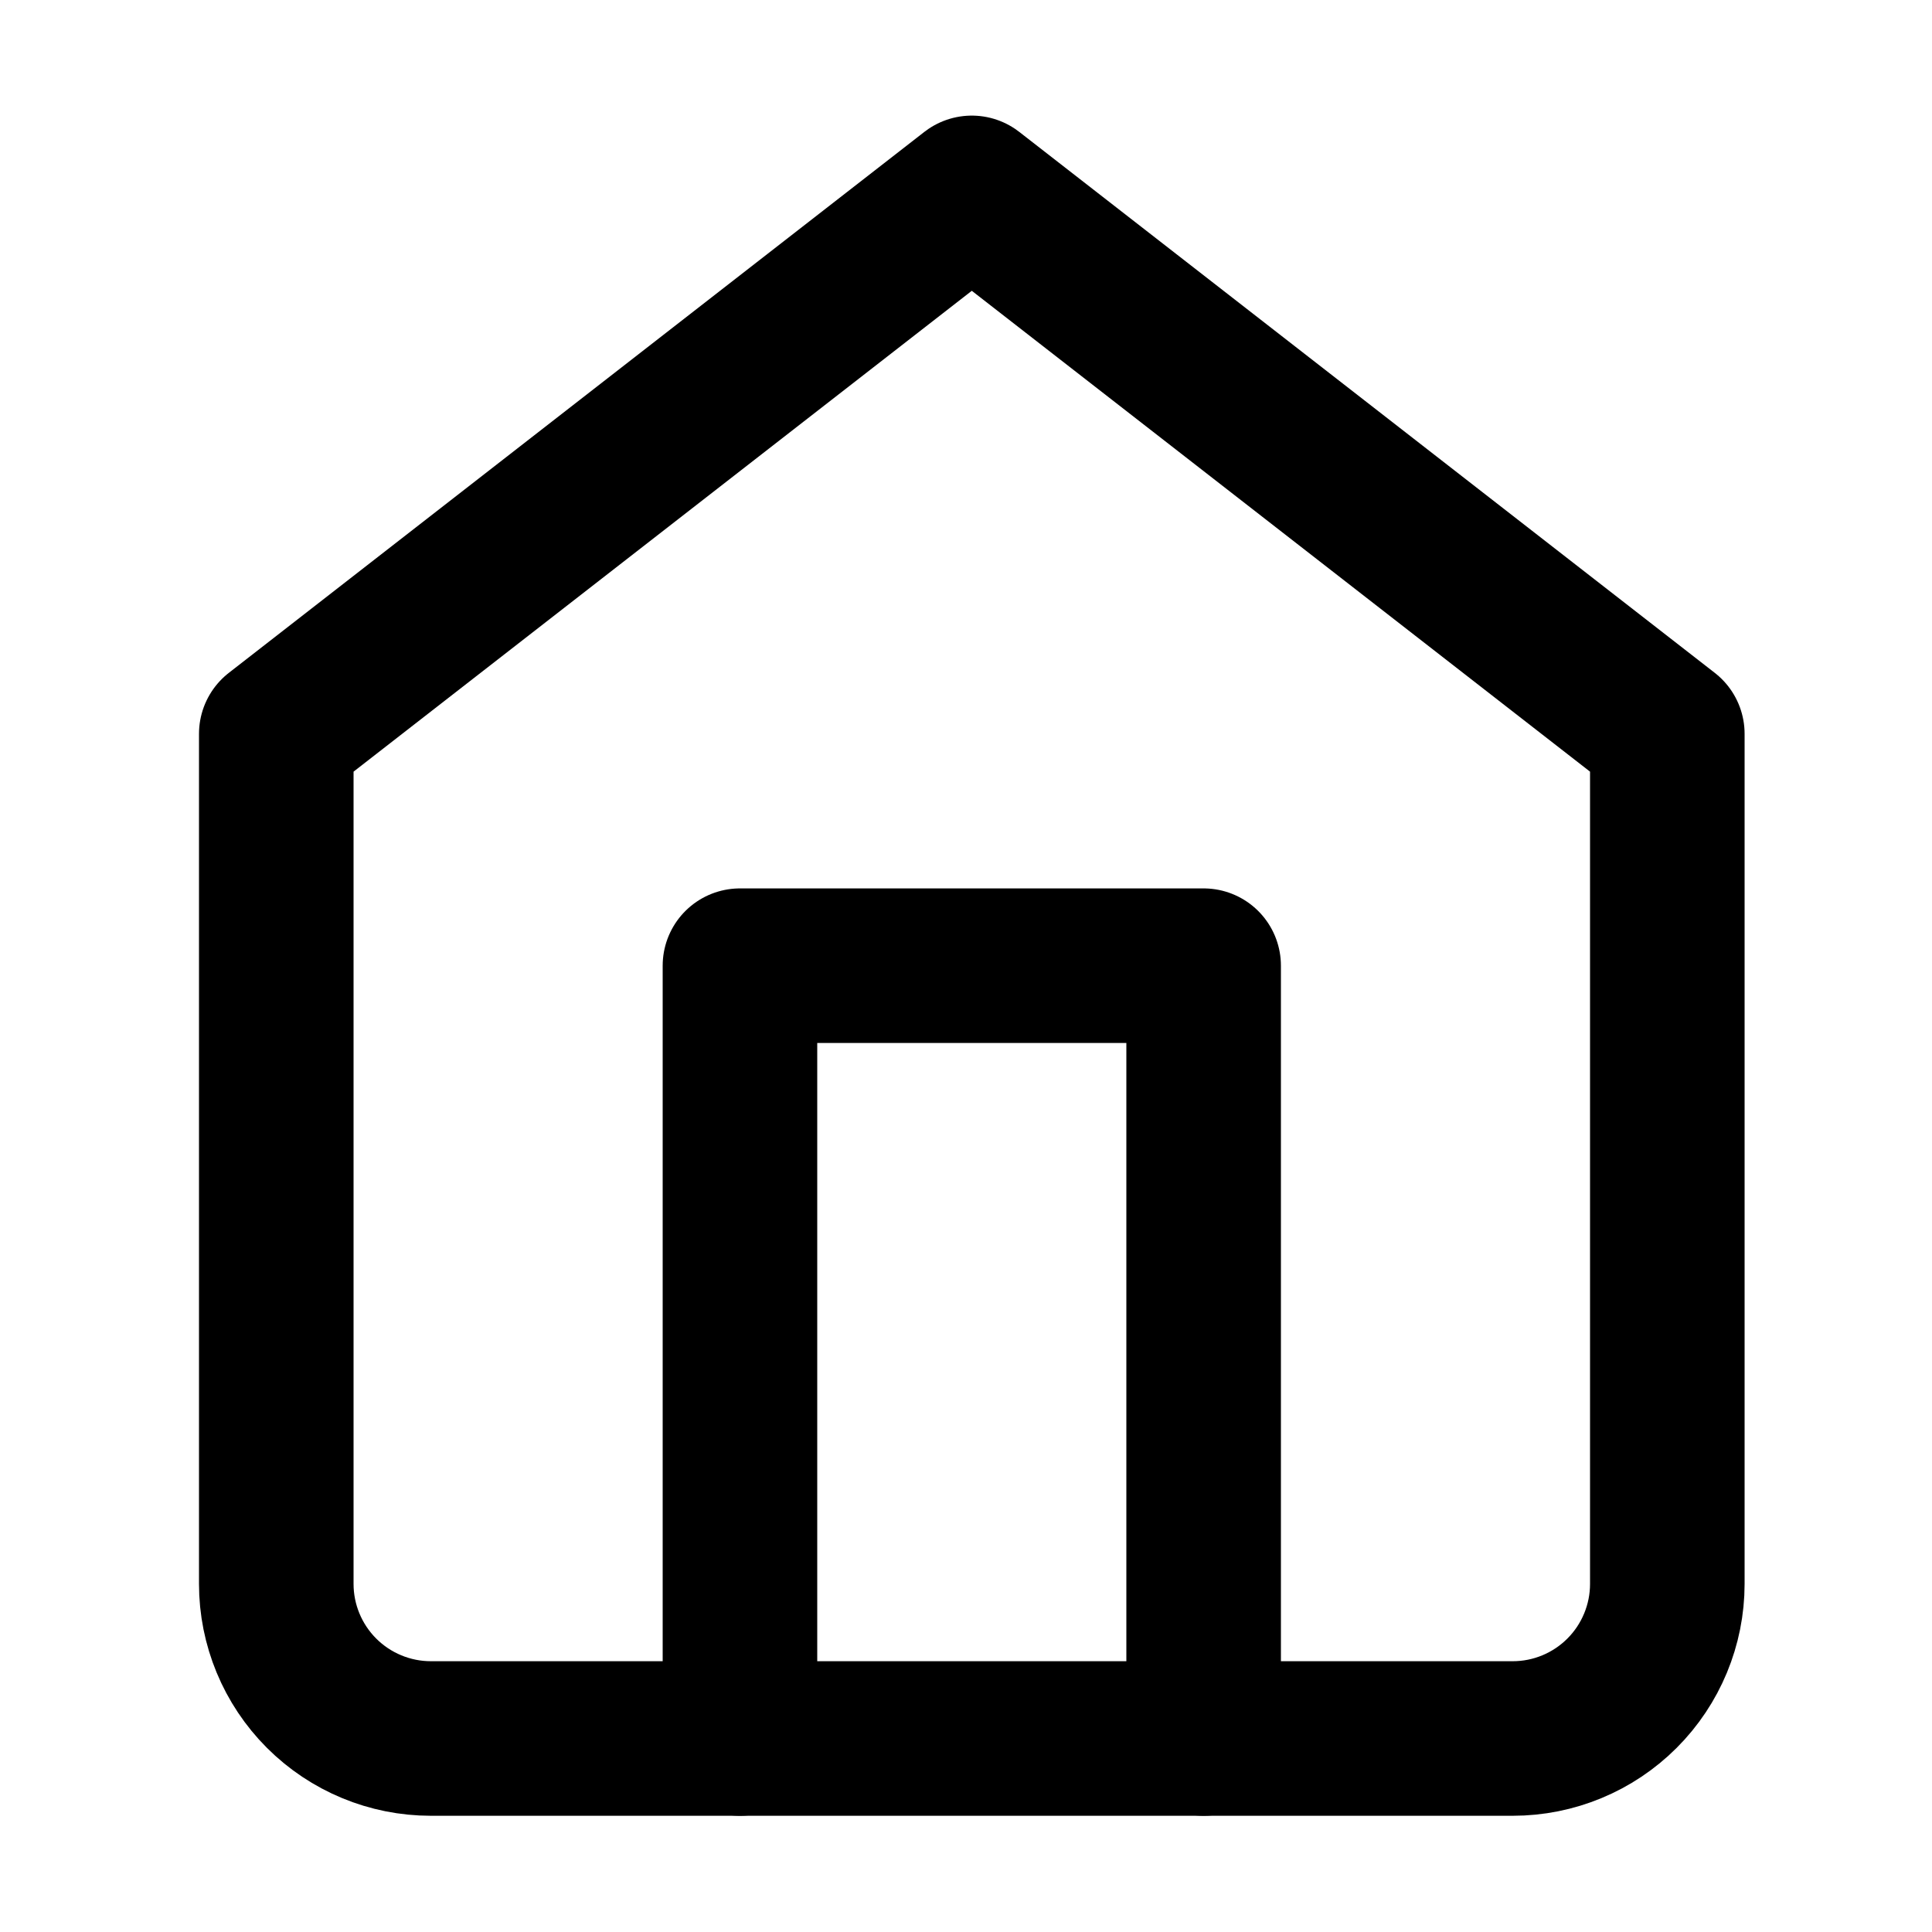
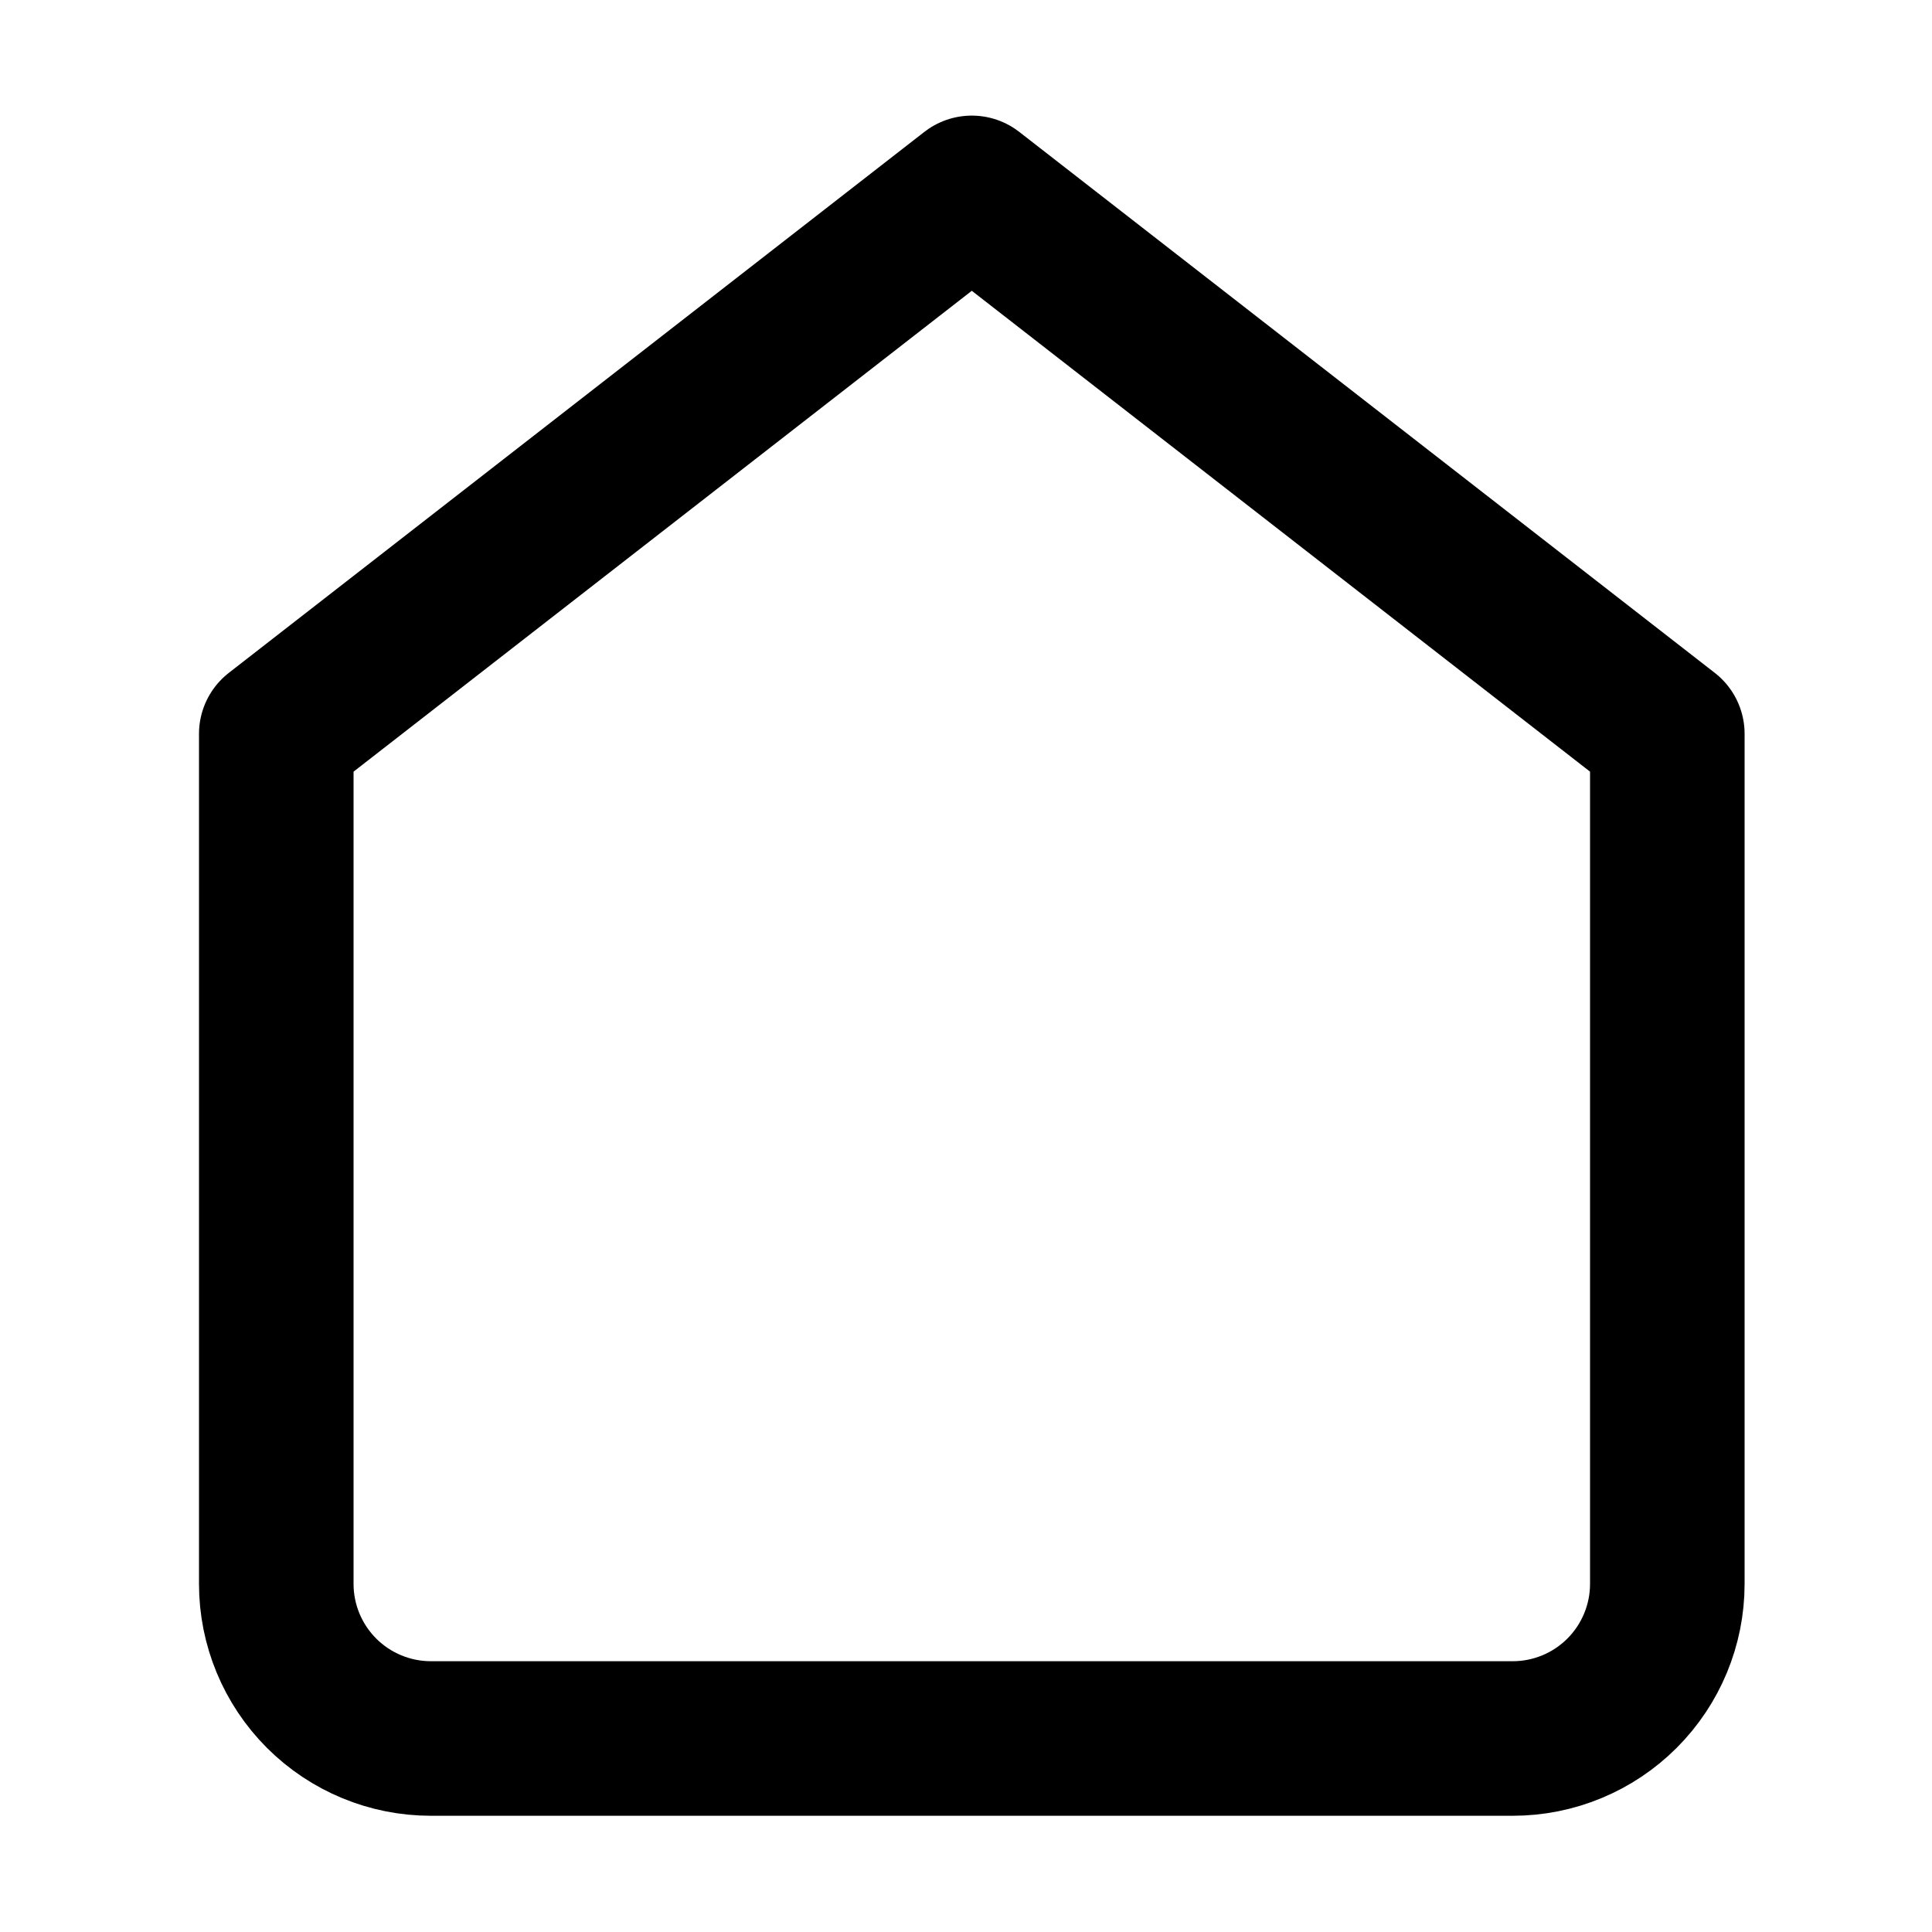
<svg xmlns="http://www.w3.org/2000/svg" width="25" height="25" viewBox="0 0 25 25" fill="none">
  <path d="M3.575 9.496L12.575 2.496L21.575 9.496V20.496C21.575 21.026 21.364 21.535 20.989 21.91C20.614 22.285 20.106 22.496 19.575 22.496H5.575C5.045 22.496 4.536 22.285 4.161 21.91C3.786 21.535 3.575 21.026 3.575 20.496V9.496Z" stroke="black" stroke-width="2" stroke-linecap="round" stroke-linejoin="round" />
-   <path d="M9.575 22.496V12.496H15.575V22.496" stroke="black" stroke-width="2" stroke-linecap="round" stroke-linejoin="round" />
</svg>